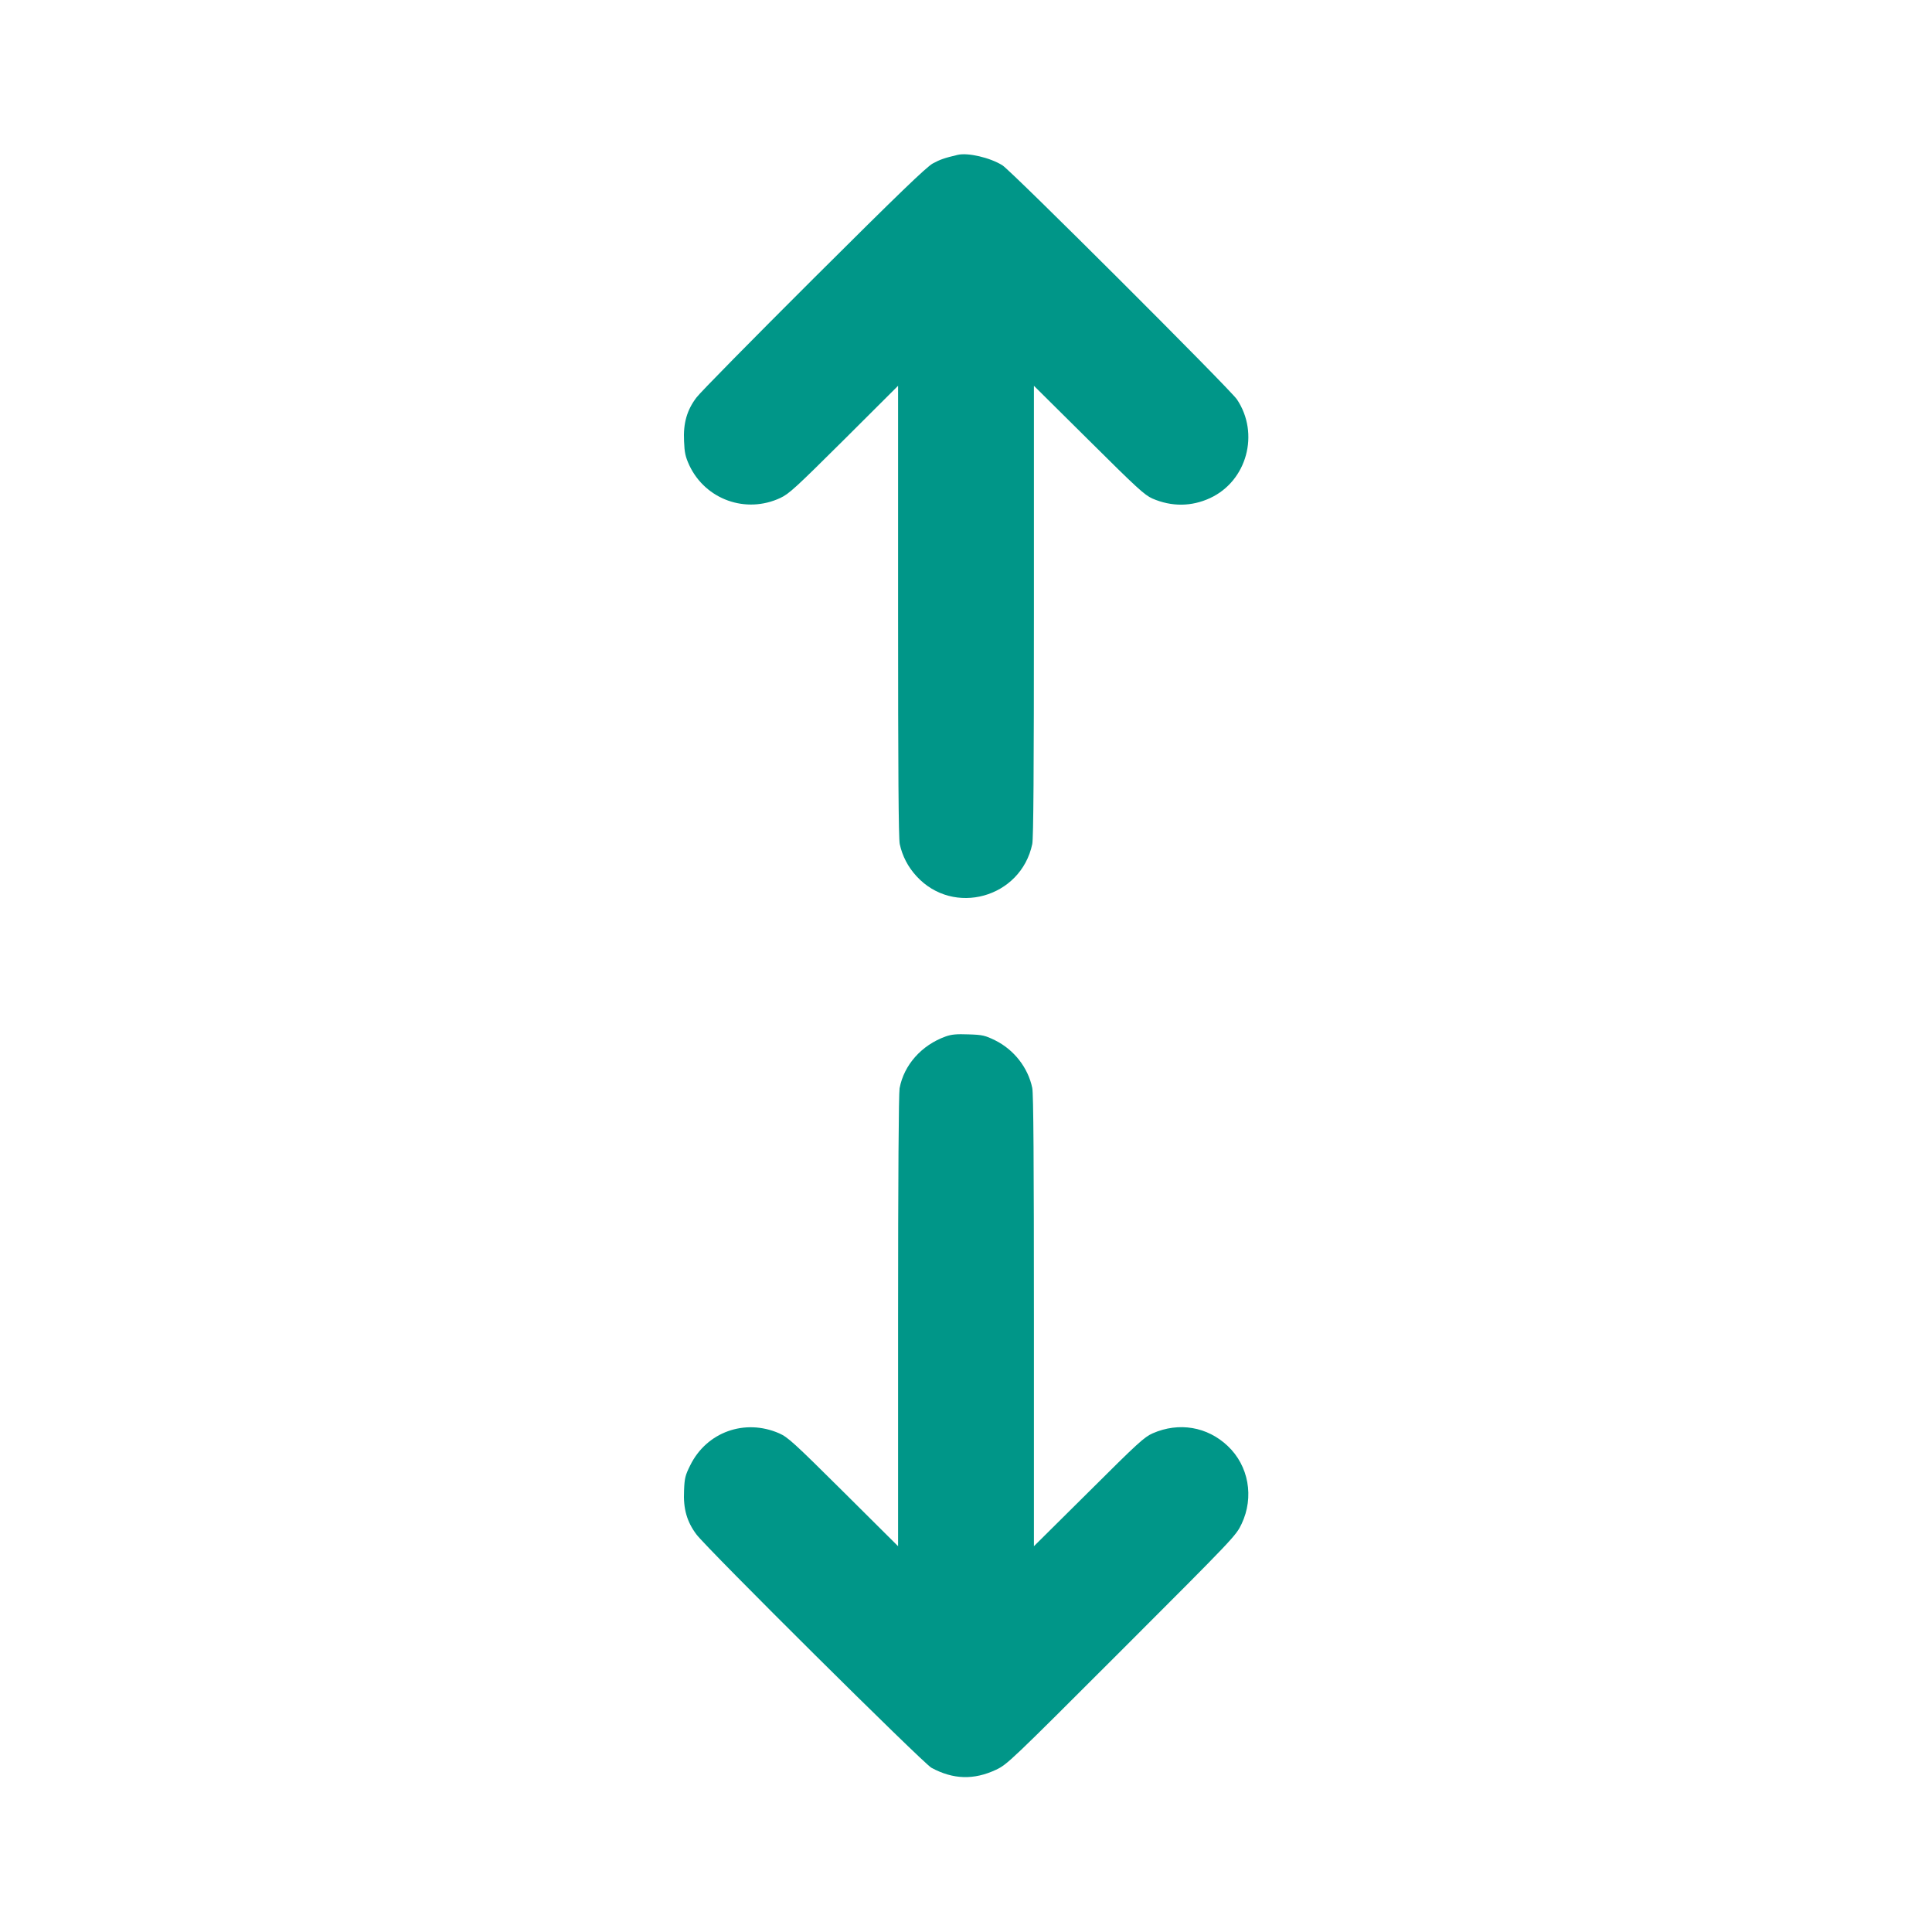
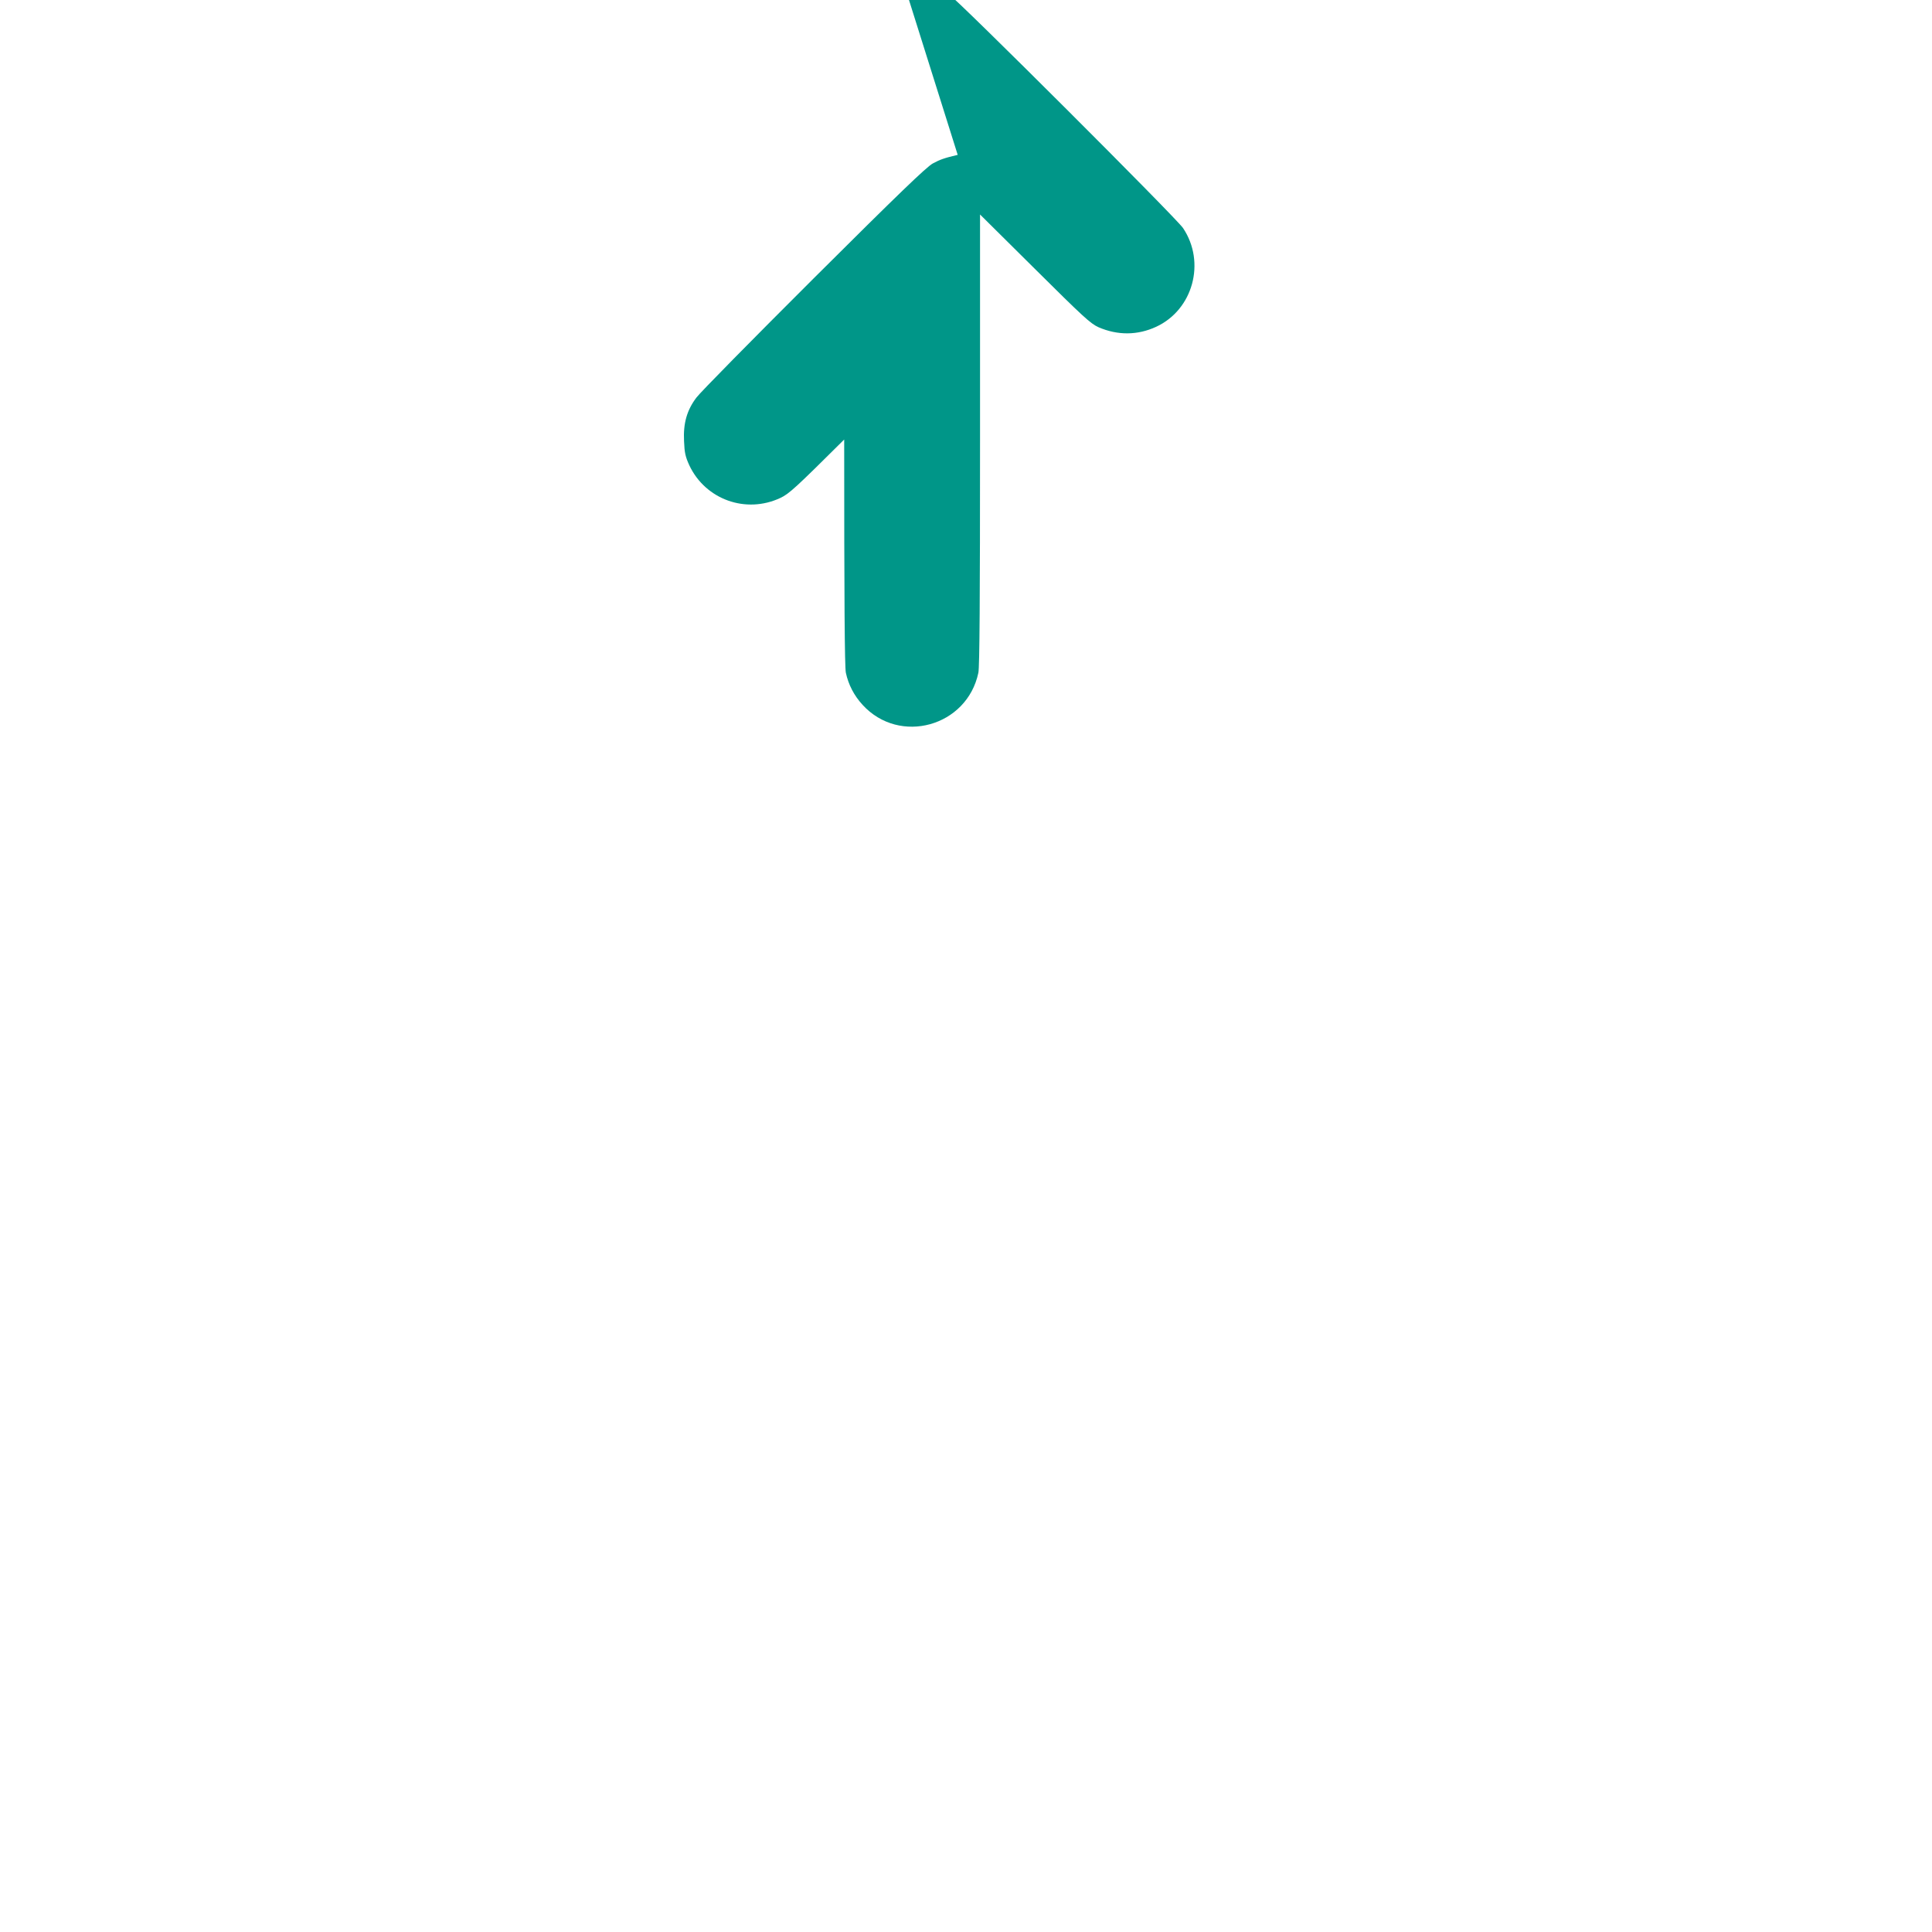
<svg xmlns="http://www.w3.org/2000/svg" version="1.0" width="1280pt" height="1280pt" viewBox="0 0 1280 1280" preserveAspectRatio="xMidYMid meet">
  <g transform="translate(0,1280) scale(0.1,-0.1)" fill="#009688" stroke="none">
-     <path d="M6345 11774 c-89 -21 -117 -31 -165 -57 -42 -23 -227 -201 -789 -761 -403 -402 -753 -757 -777 -790 -63 -83 -88 -170 -82 -289 3 -77 9 -103 35 -160 107 -227 375 -323 603 -216 58 27 102 68 423 387 l357 356 0 -1491 c0 -1059 3 -1507 11 -1545 17 -79 54 -151 111 -213 245 -268 692 -144 767 213 8 38 11 486 11 1545 l0 1491 363 -360 c322 -320 369 -363 422 -387 127 -55 259 -54 382 3 244 113 330 427 178 654 -44 66 -1496 1516 -1554 1551 -82 51 -229 85 -296 69z" />
-     <path d="M6265 5933 c-159 -57 -276 -188 -305 -343 -6 -34 -10 -584 -10 -1544 l0 -1490 -362 360 c-329 327 -369 363 -426 388 -227 99 -480 9 -589 -212 -33 -66 -38 -85 -41 -168 -6 -120 19 -206 82 -290 71 -95 1503 -1517 1557 -1546 144 -78 281 -82 428 -13 74 35 93 53 833 793 748 748 757 758 794 836 84 177 47 385 -92 516 -135 128 -323 160 -497 84 -56 -25 -97 -62 -424 -388 l-363 -360 0 1491 c0 1059 -3 1507 -11 1545 -28 135 -121 253 -245 315 -68 33 -83 37 -177 40 -80 3 -113 0 -152 -14z" />
+     <path d="M6345 11774 c-89 -21 -117 -31 -165 -57 -42 -23 -227 -201 -789 -761 -403 -402 -753 -757 -777 -790 -63 -83 -88 -170 -82 -289 3 -77 9 -103 35 -160 107 -227 375 -323 603 -216 58 27 102 68 423 387 c0 -1059 3 -1507 11 -1545 17 -79 54 -151 111 -213 245 -268 692 -144 767 213 8 38 11 486 11 1545 l0 1491 363 -360 c322 -320 369 -363 422 -387 127 -55 259 -54 382 3 244 113 330 427 178 654 -44 66 -1496 1516 -1554 1551 -82 51 -229 85 -296 69z" />
  </g>
</svg>